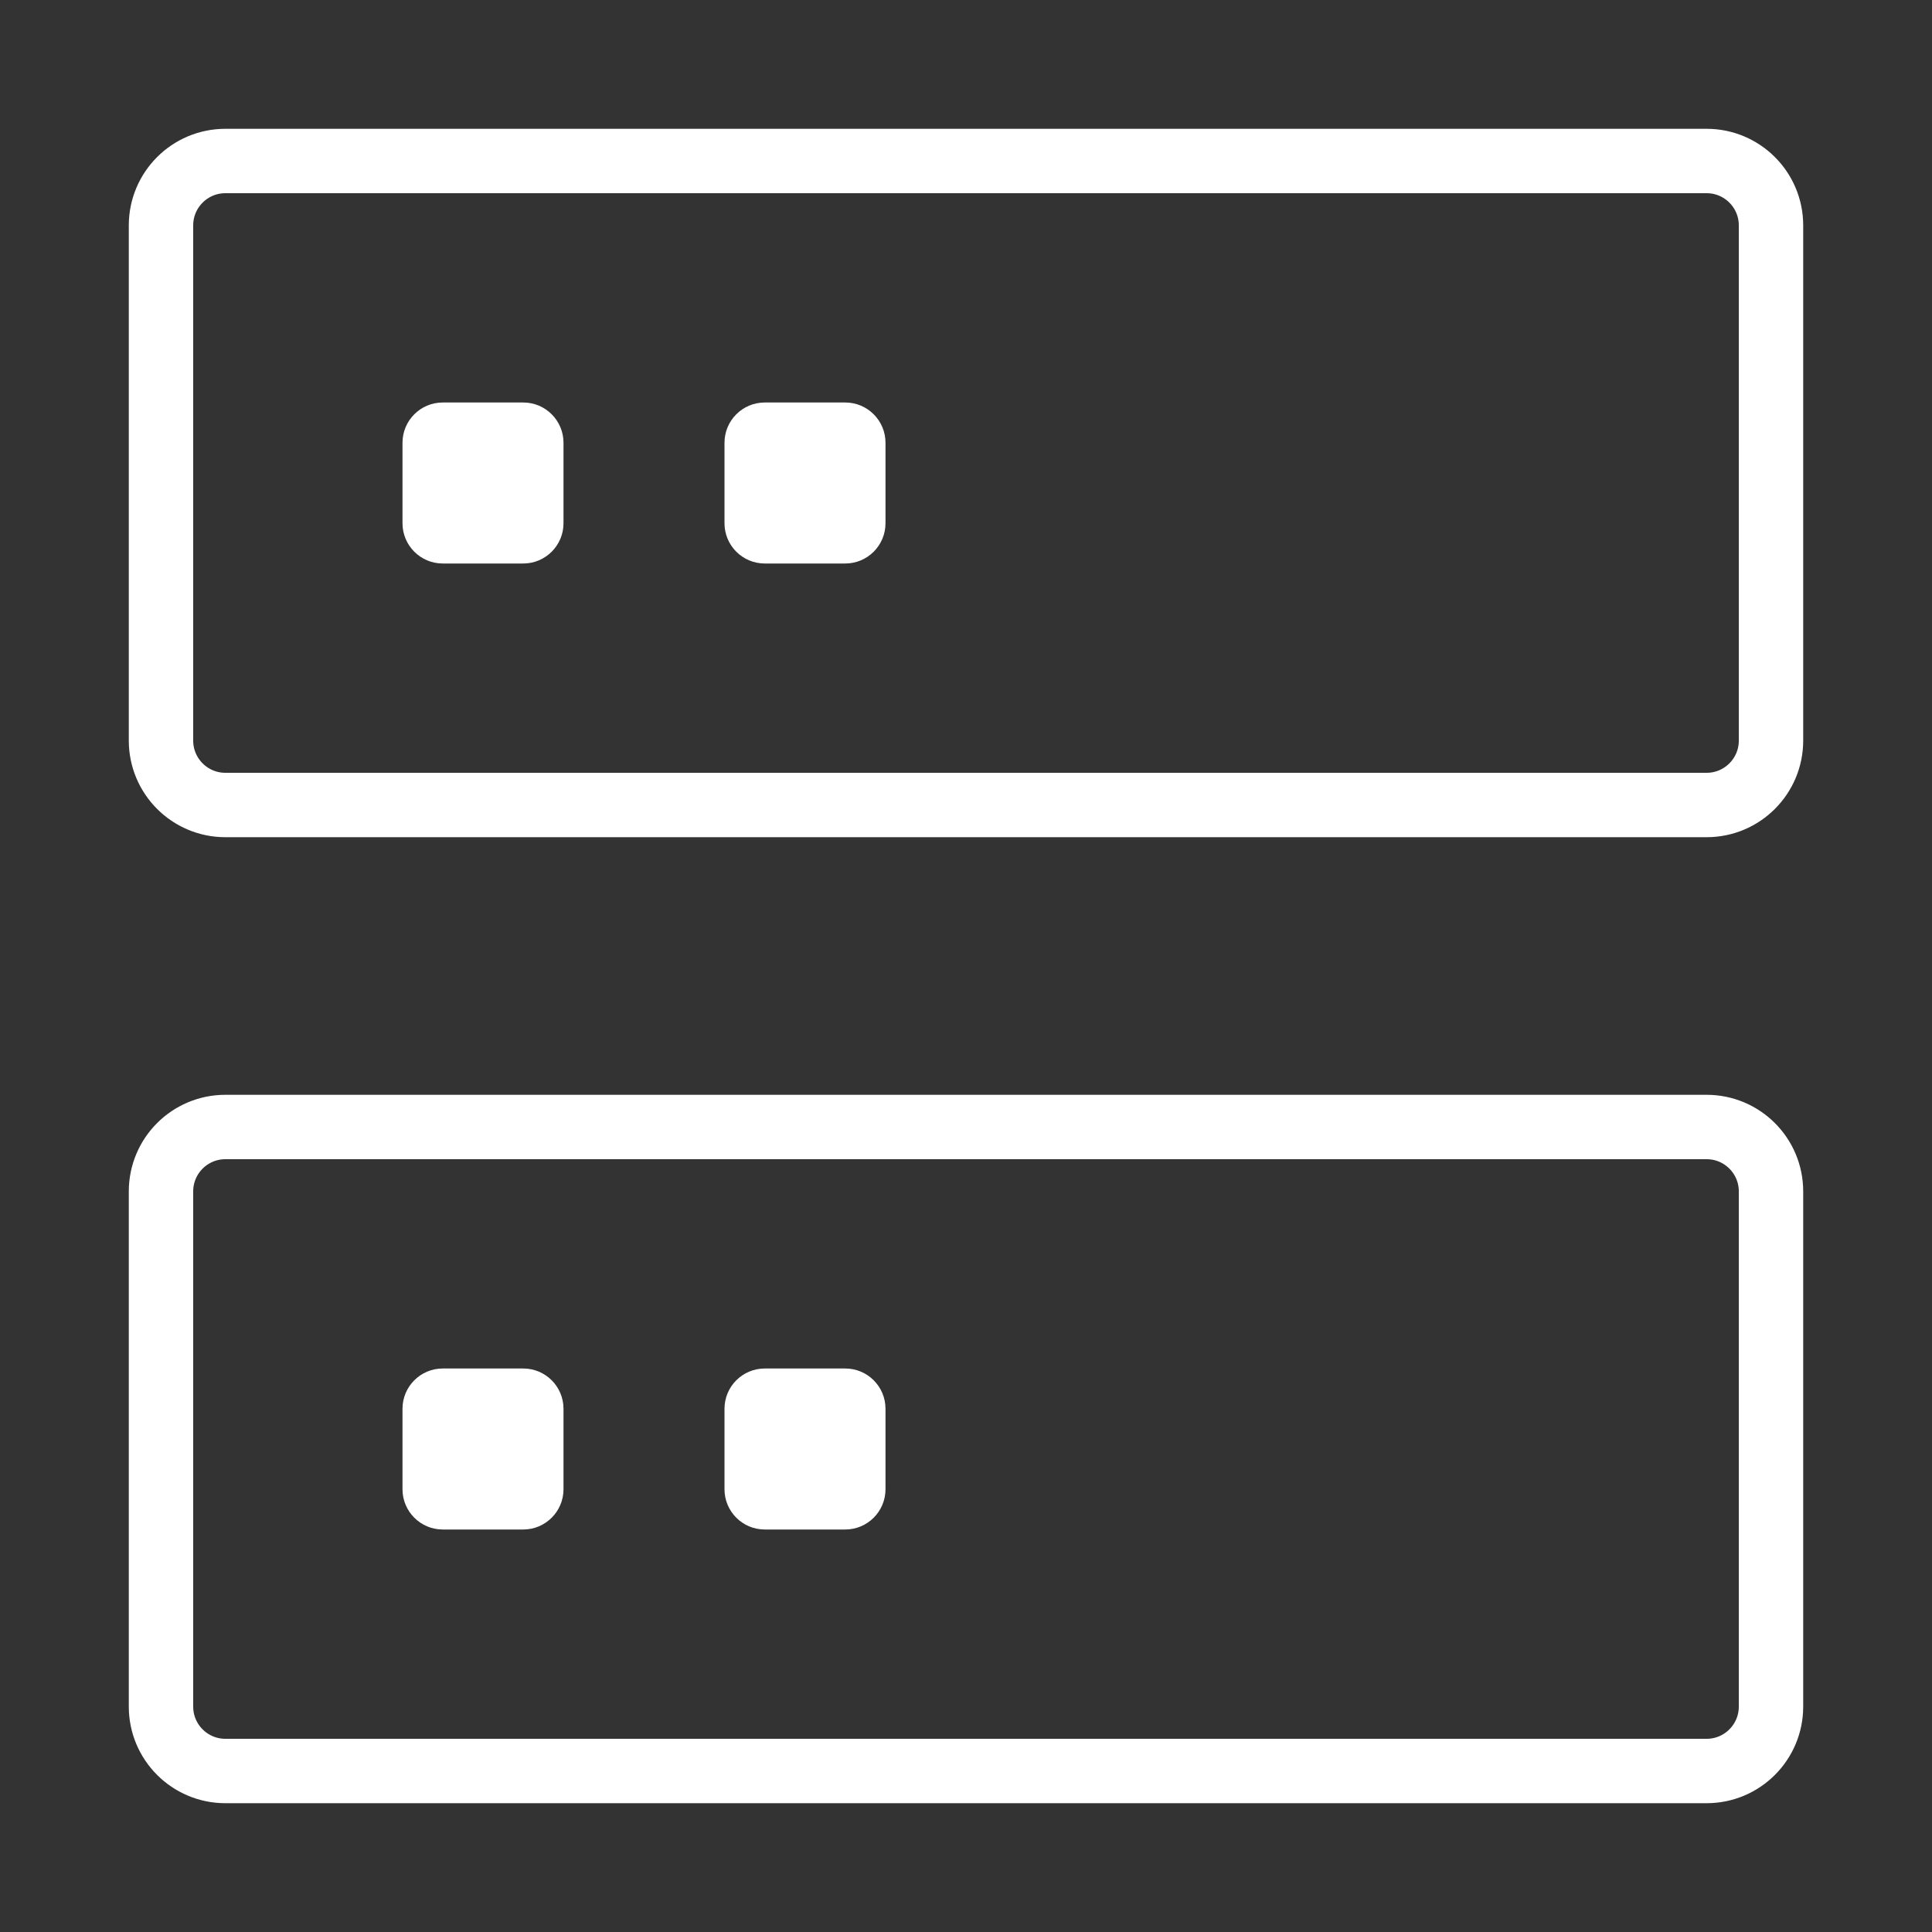
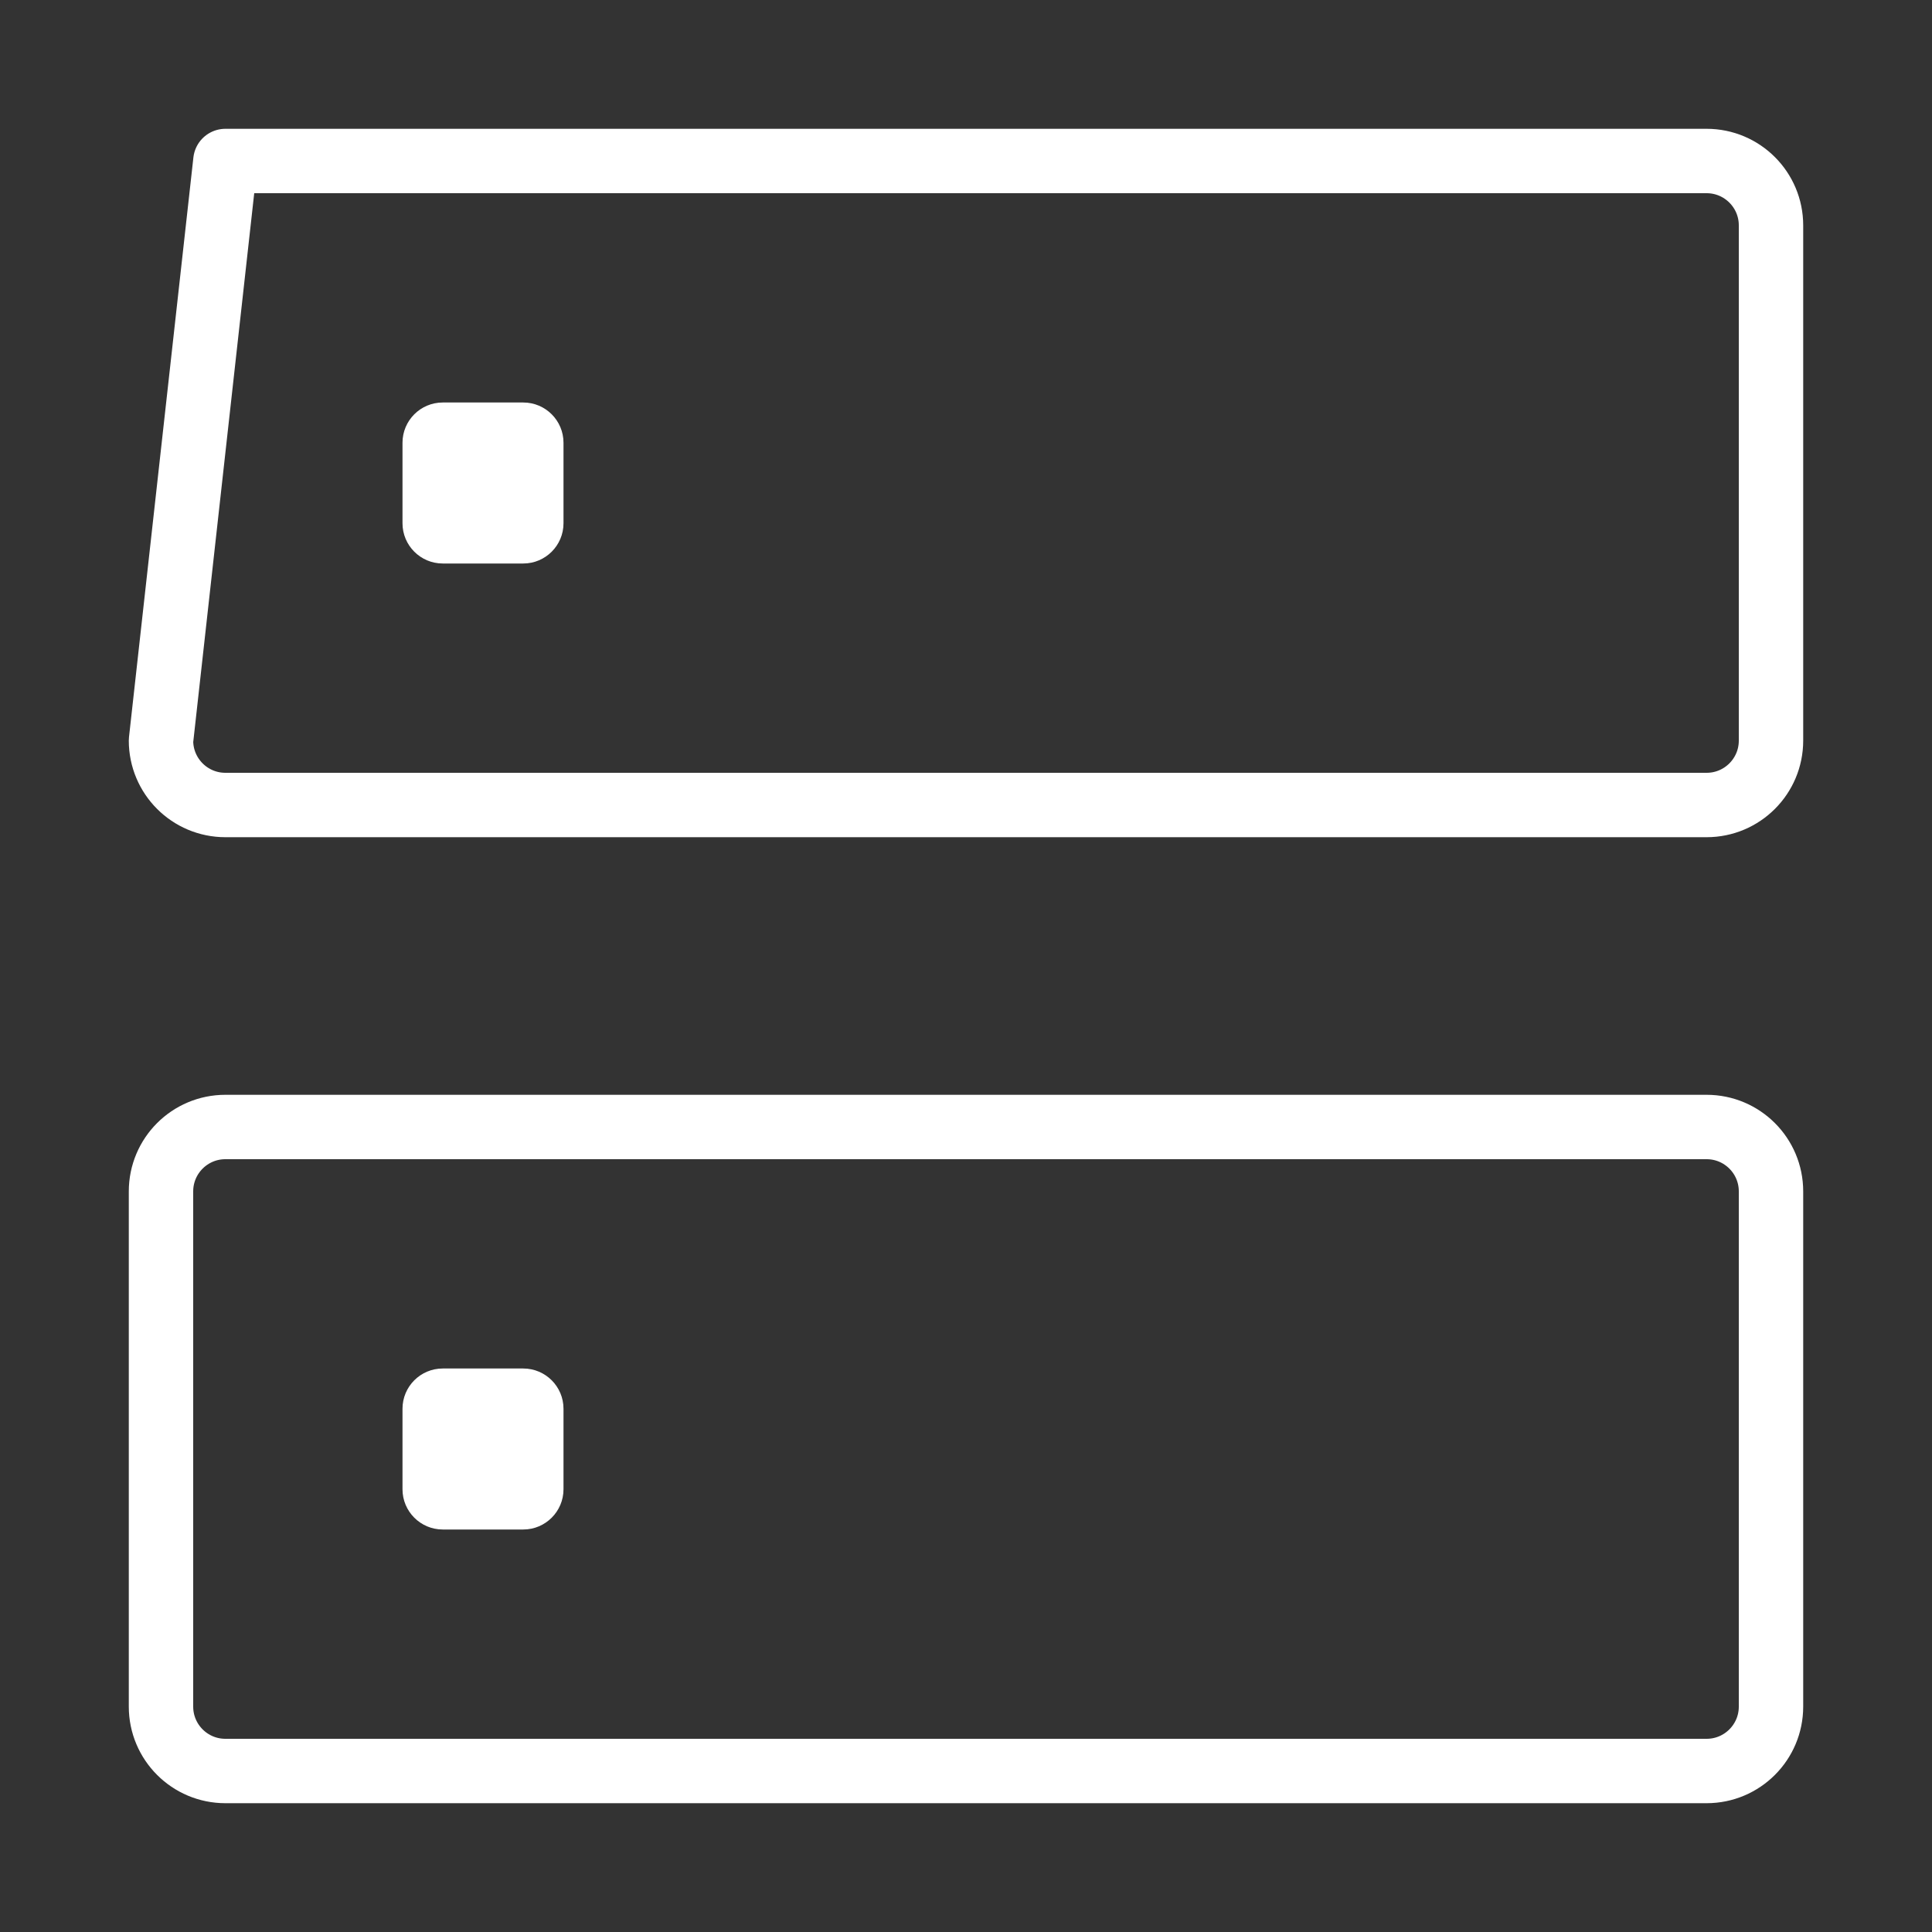
<svg xmlns="http://www.w3.org/2000/svg" viewBox="0 0 60 60" width="60" height="60" fill="none">
  <rect x="0" y="0" width="60" height="60" fill="#333333" stroke="none" />
  <rect id="Сервер 1" width="60" height="60" x="0" y="0" />
  <path id="Форма 2" d="M7 35C5.895 35 5 35.895 5 37L5 53C5 54.105 5.895 55 7 55L53 55C54.105 55 55 54.105 55 53L55 37C55 35.895 54.105 35 53 35L7 35Z" fill-rule="nonzero" stroke="rgb(255,255,255)" stroke-linejoin="round" stroke-width="2" />
-   <path id="Форма 1" d="M7 5C5.895 5 5 5.895 5 7L5 23C5 24.105 5.895 25 7 25L53 25C54.105 25 55 24.105 55 23L55 7C55 5.895 54.105 5 53 5L7 5Z" fill-rule="nonzero" stroke="rgb(255,255,255)" stroke-linejoin="round" stroke-width="2" />
+   <path id="Форма 1" d="M7 5L5 23C5 24.105 5.895 25 7 25L53 25C54.105 25 55 24.105 55 23L55 7C55 5.895 54.105 5 53 5L7 5Z" fill-rule="nonzero" stroke="rgb(255,255,255)" stroke-linejoin="round" stroke-width="2" />
  <path id="Форма 3" d="M16.25 12.5L13.75 12.5C13.06 12.5 12.5 13.06 12.5 13.75L12.5 16.25C12.5 16.94 13.06 17.5 13.75 17.5L16.25 17.5C16.94 17.5 17.5 16.94 17.5 16.25L17.5 13.75C17.5 13.06 16.94 12.5 16.25 12.5Z" fill="rgb(255,255,255)" fill-rule="nonzero" />
  <path id="Форма 4" d="M16.25 42.5L13.75 42.5C13.06 42.5 12.5 43.06 12.5 43.75L12.5 46.25C12.5 46.94 13.06 47.5 13.75 47.5L16.25 47.5C16.94 47.5 17.5 46.94 17.5 46.25L17.5 43.75C17.5 43.06 16.94 42.5 16.25 42.5Z" fill="rgb(255,255,255)" fill-rule="nonzero" />
-   <path id="Форма 5" d="M26.25 12.5L23.75 12.5C23.06 12.5 22.5 13.06 22.5 13.75L22.5 16.25C22.5 16.94 23.06 17.5 23.75 17.5L26.25 17.5C26.94 17.5 27.5 16.94 27.5 16.25L27.5 13.75C27.5 13.06 26.94 12.5 26.25 12.5Z" fill="rgb(255,255,255)" fill-rule="nonzero" />
-   <path id="Форма 6" d="M26.25 42.5L23.75 42.5C23.06 42.5 22.5 43.06 22.5 43.75L22.5 46.25C22.5 46.94 23.06 47.5 23.75 47.5L26.25 47.5C26.94 47.5 27.5 46.94 27.5 46.25L27.5 43.75C27.5 43.06 26.94 42.5 26.25 42.5Z" fill="rgb(255,255,255)" fill-rule="nonzero" />
</svg>